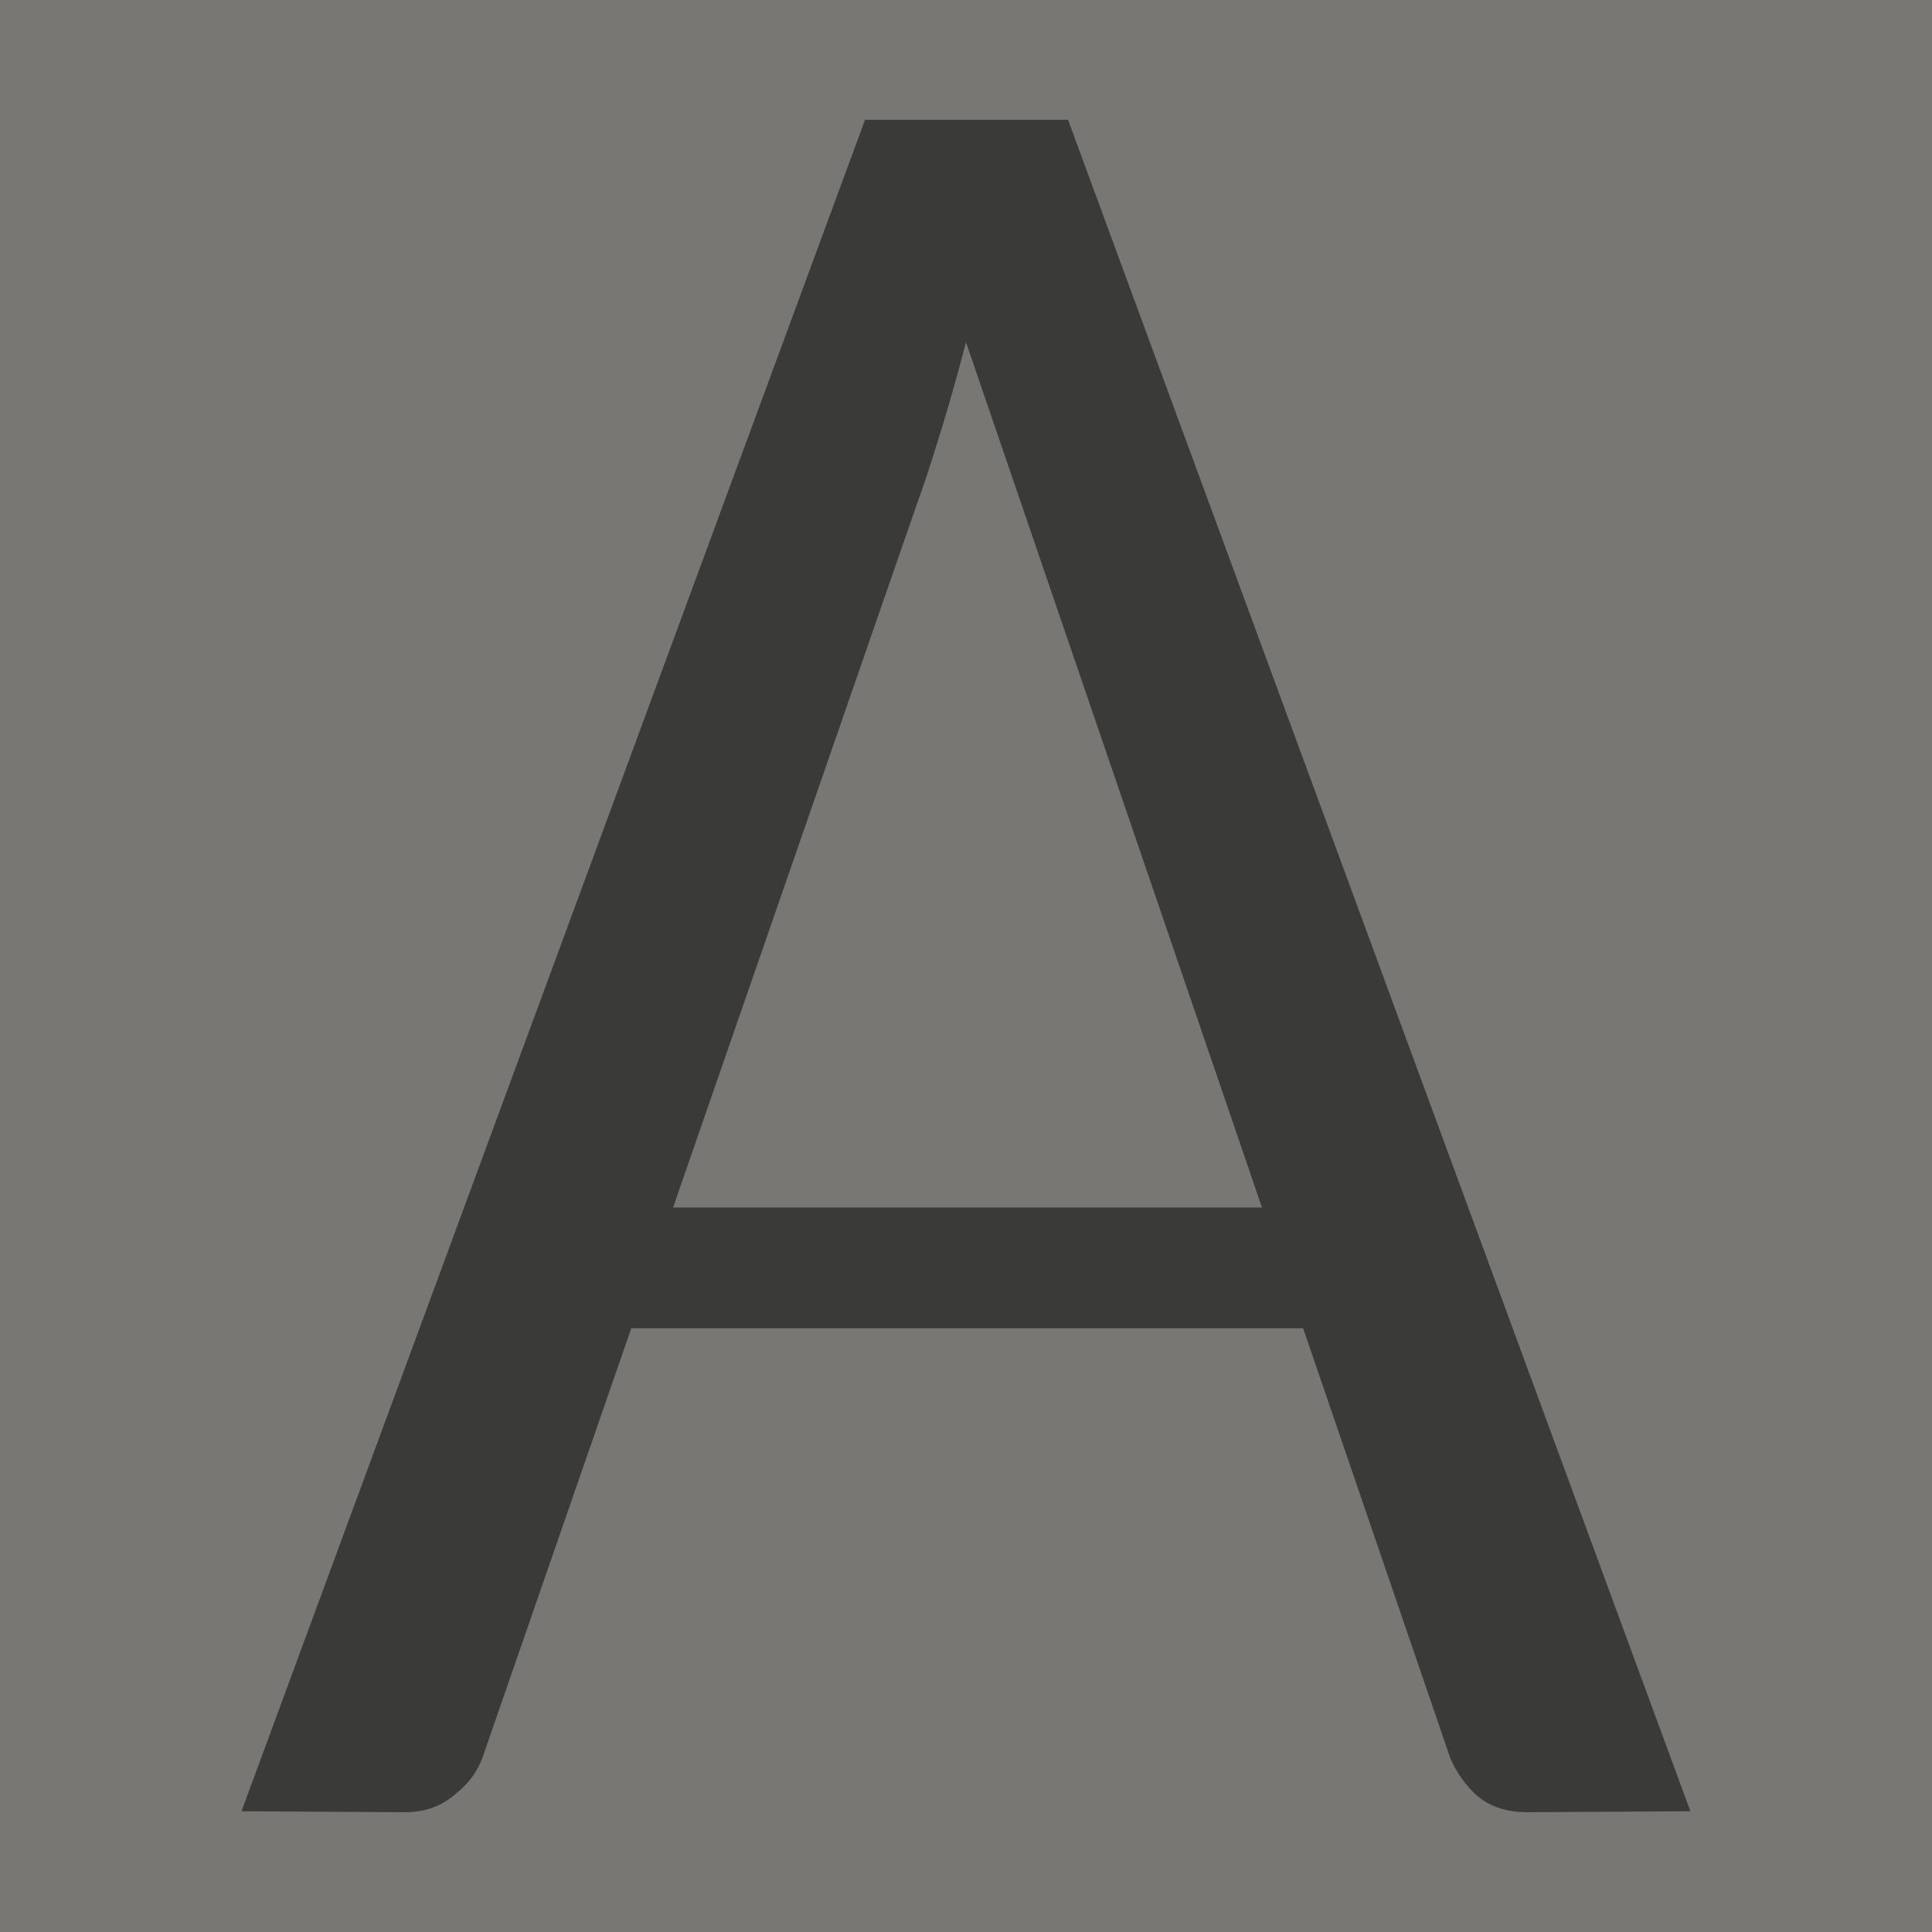
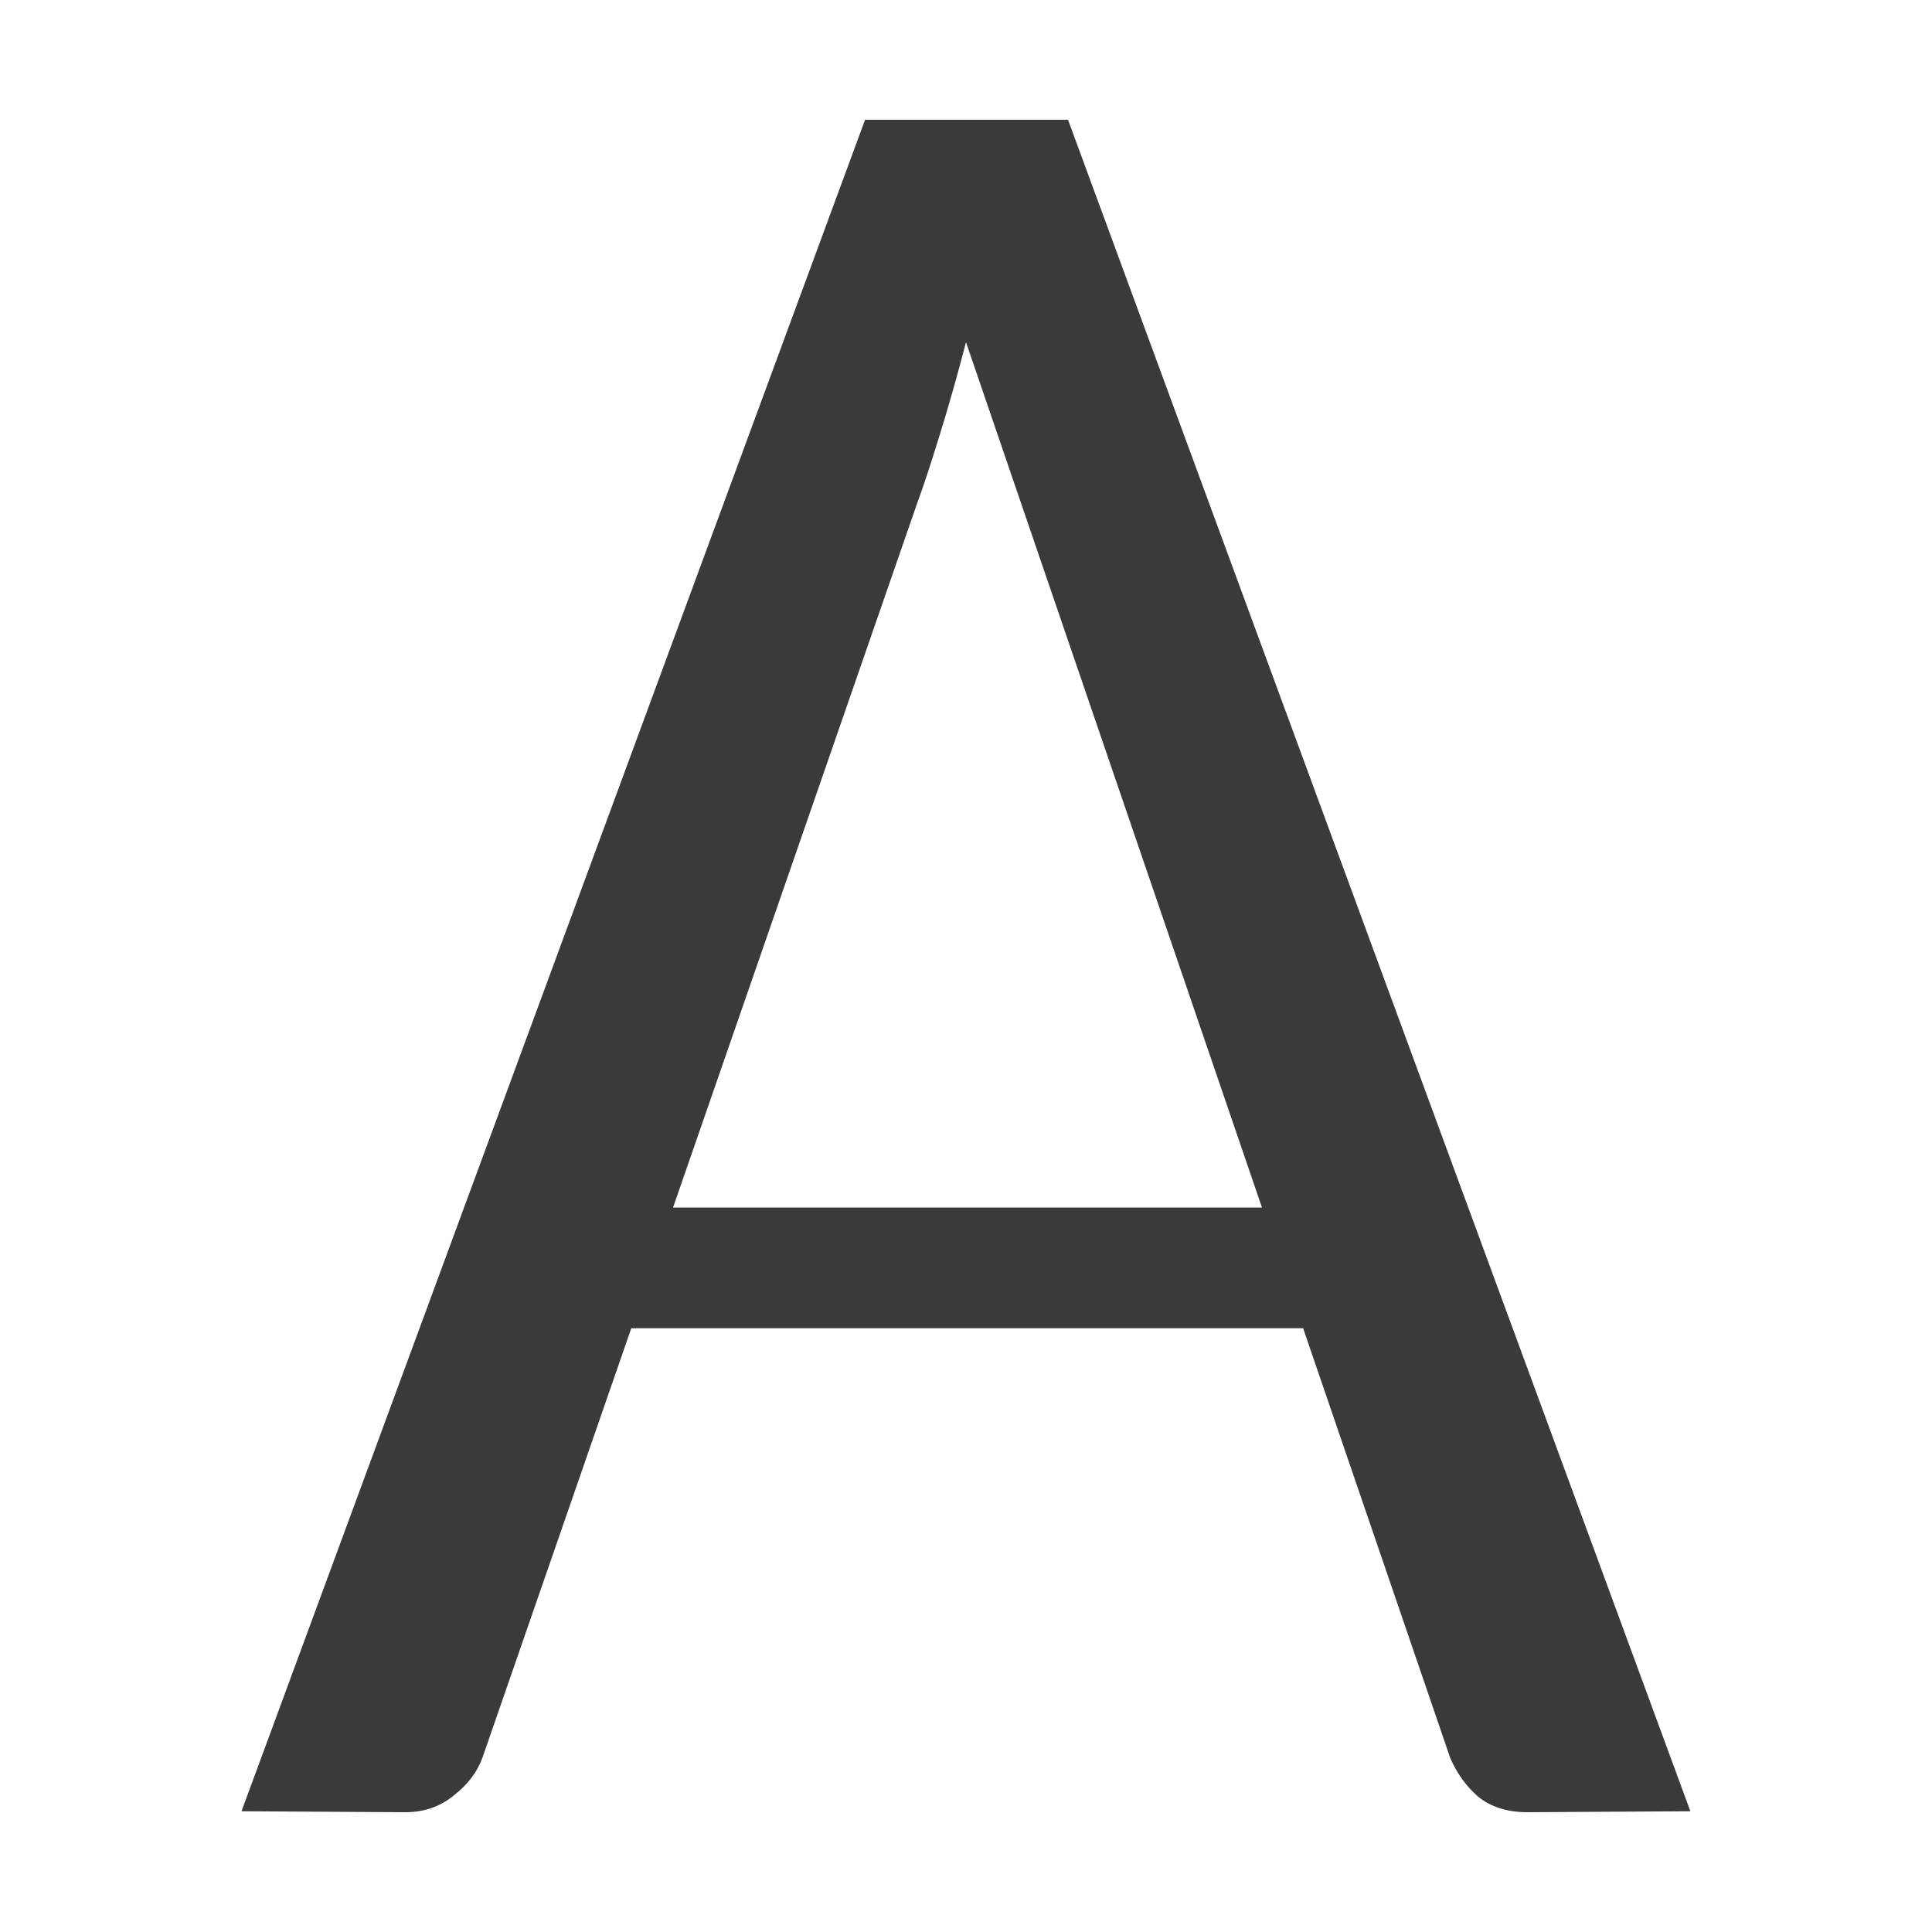
<svg xmlns="http://www.w3.org/2000/svg" viewBox="0 0 16 16">
-   <path d="m0 0h16v16h-16z" fill="#797774" fill-opacity=".993" />
  <path d="m7.164.992-5.164 14.008 1.35.008c.161.001.296-.046.408-.139.119-.092.198-.199.24-.32l1.23-3.549h5.564l1.219 3.561c.056.128.133.233.23.318.105.085.241.129.408.129l1.35-.008-5.154-14.008zm.836 1.842 2.451 7.166h-4.877l2.018-5.822c.063-.171.127-.37.197-.598.07-.227.141-.476.211-.746z" fill="#3a3a38" stroke-width=".875" />
</svg>